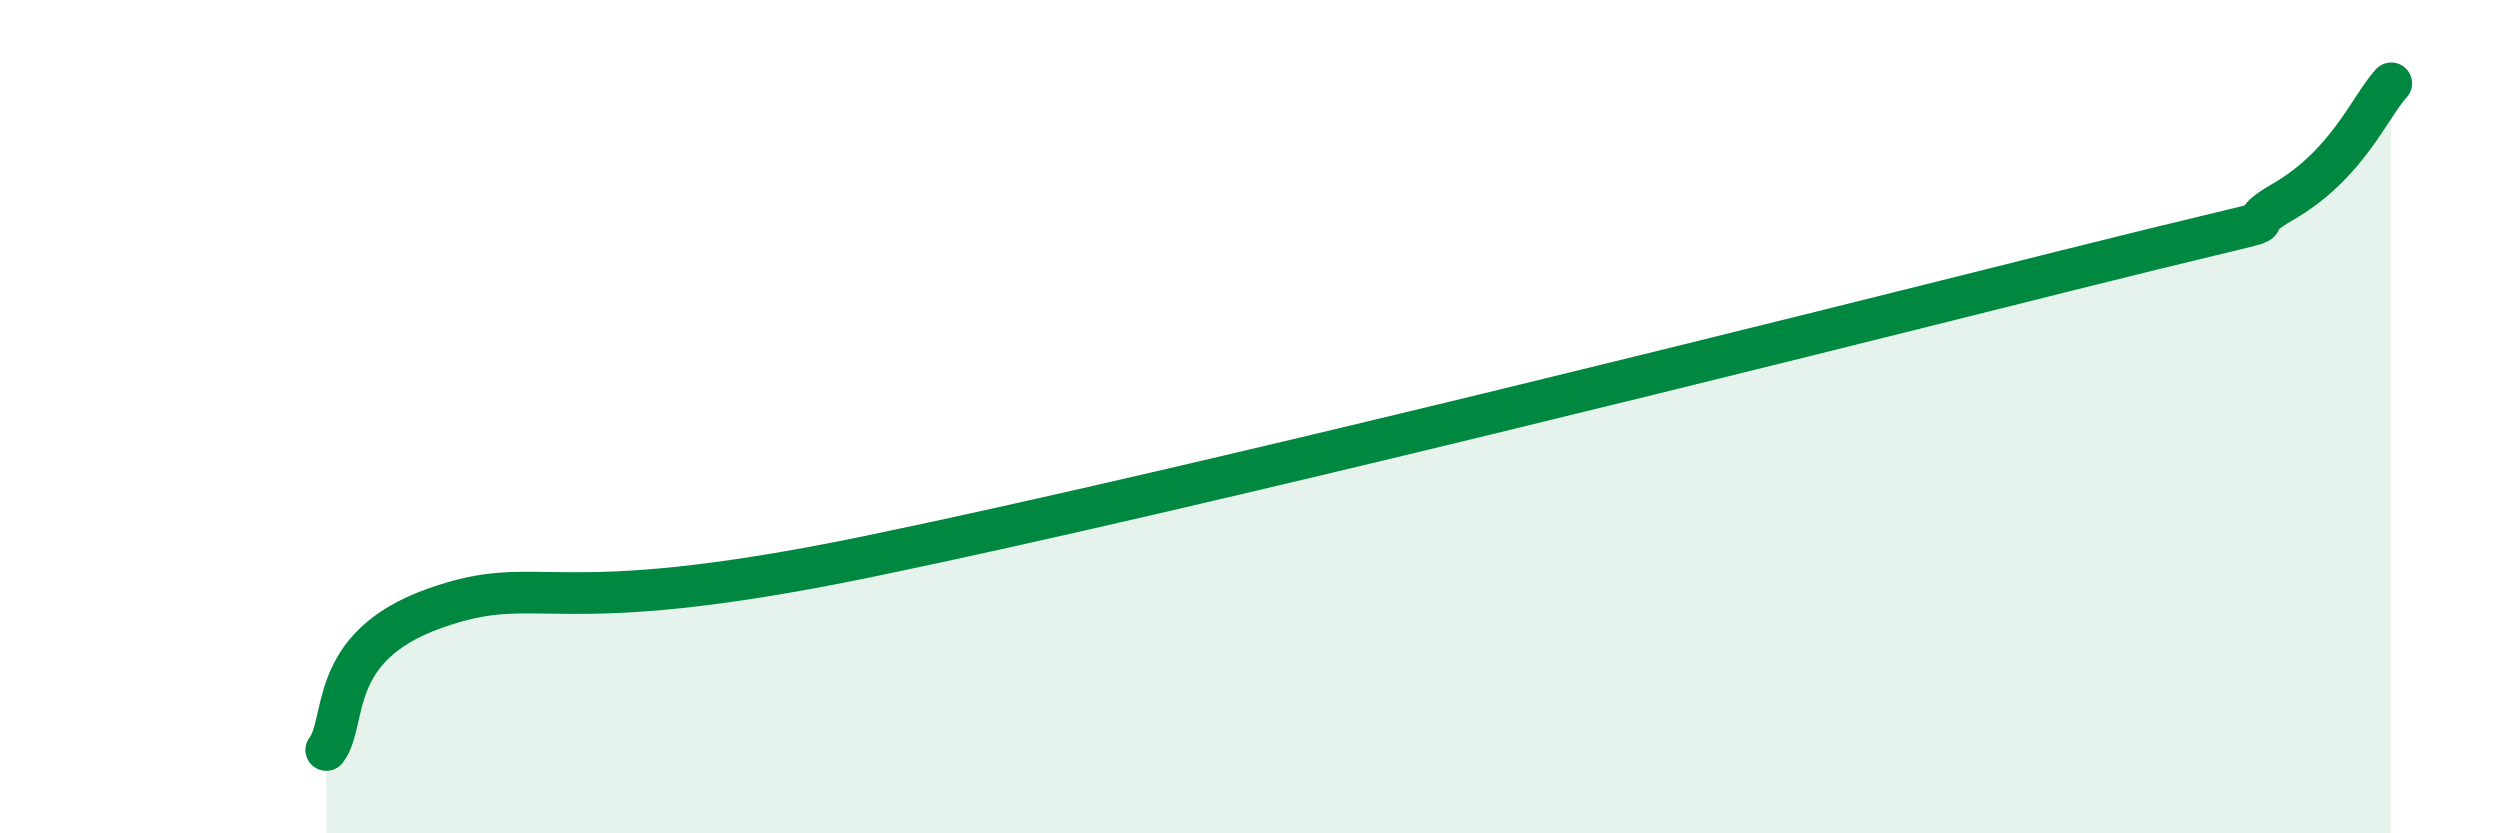
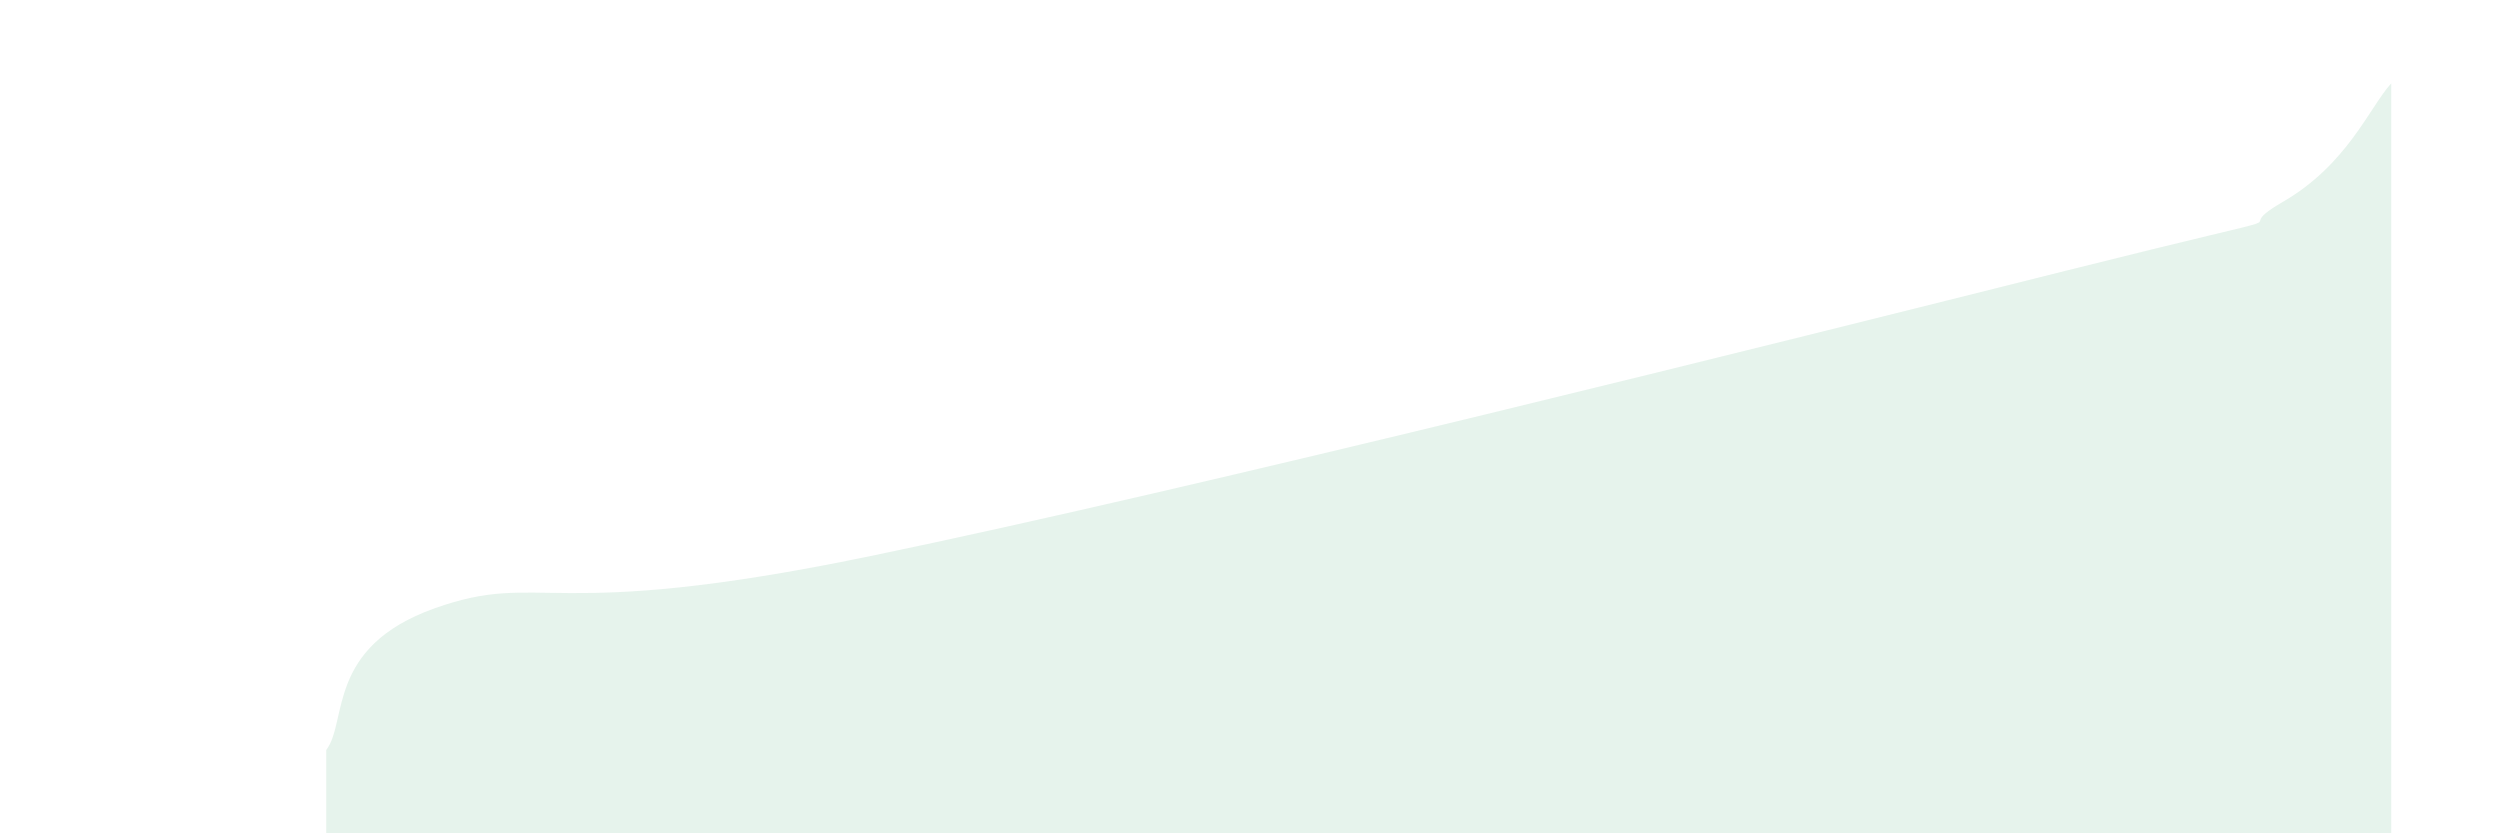
<svg xmlns="http://www.w3.org/2000/svg" width="60" height="20" viewBox="0 0 60 20">
  <path d="M 7.83,18 C 8.35,17.32 7.82,15.53 10.43,14.6 C 13.04,13.67 13.04,14.97 20.87,13.35 C 28.7,11.73 42.79,8.2 49.57,6.5 C 56.35,4.8 53.22,5.75 54.78,4.85 C 56.34,3.95 56.87,2.57 57.39,2L57.39 20L7.83 20Z" fill="#008740" opacity="0.1" stroke-linecap="round" stroke-linejoin="round" />
-   <path d="M 7.83,18 C 8.35,17.32 7.82,15.53 10.43,14.6 C 13.04,13.67 13.04,14.97 20.87,13.35 C 28.7,11.73 42.79,8.2 49.57,6.5 C 56.35,4.8 53.22,5.75 54.78,4.85 C 56.34,3.95 56.87,2.57 57.39,2" stroke="#008740" stroke-width="1" fill="none" stroke-linecap="round" stroke-linejoin="round" />
</svg>